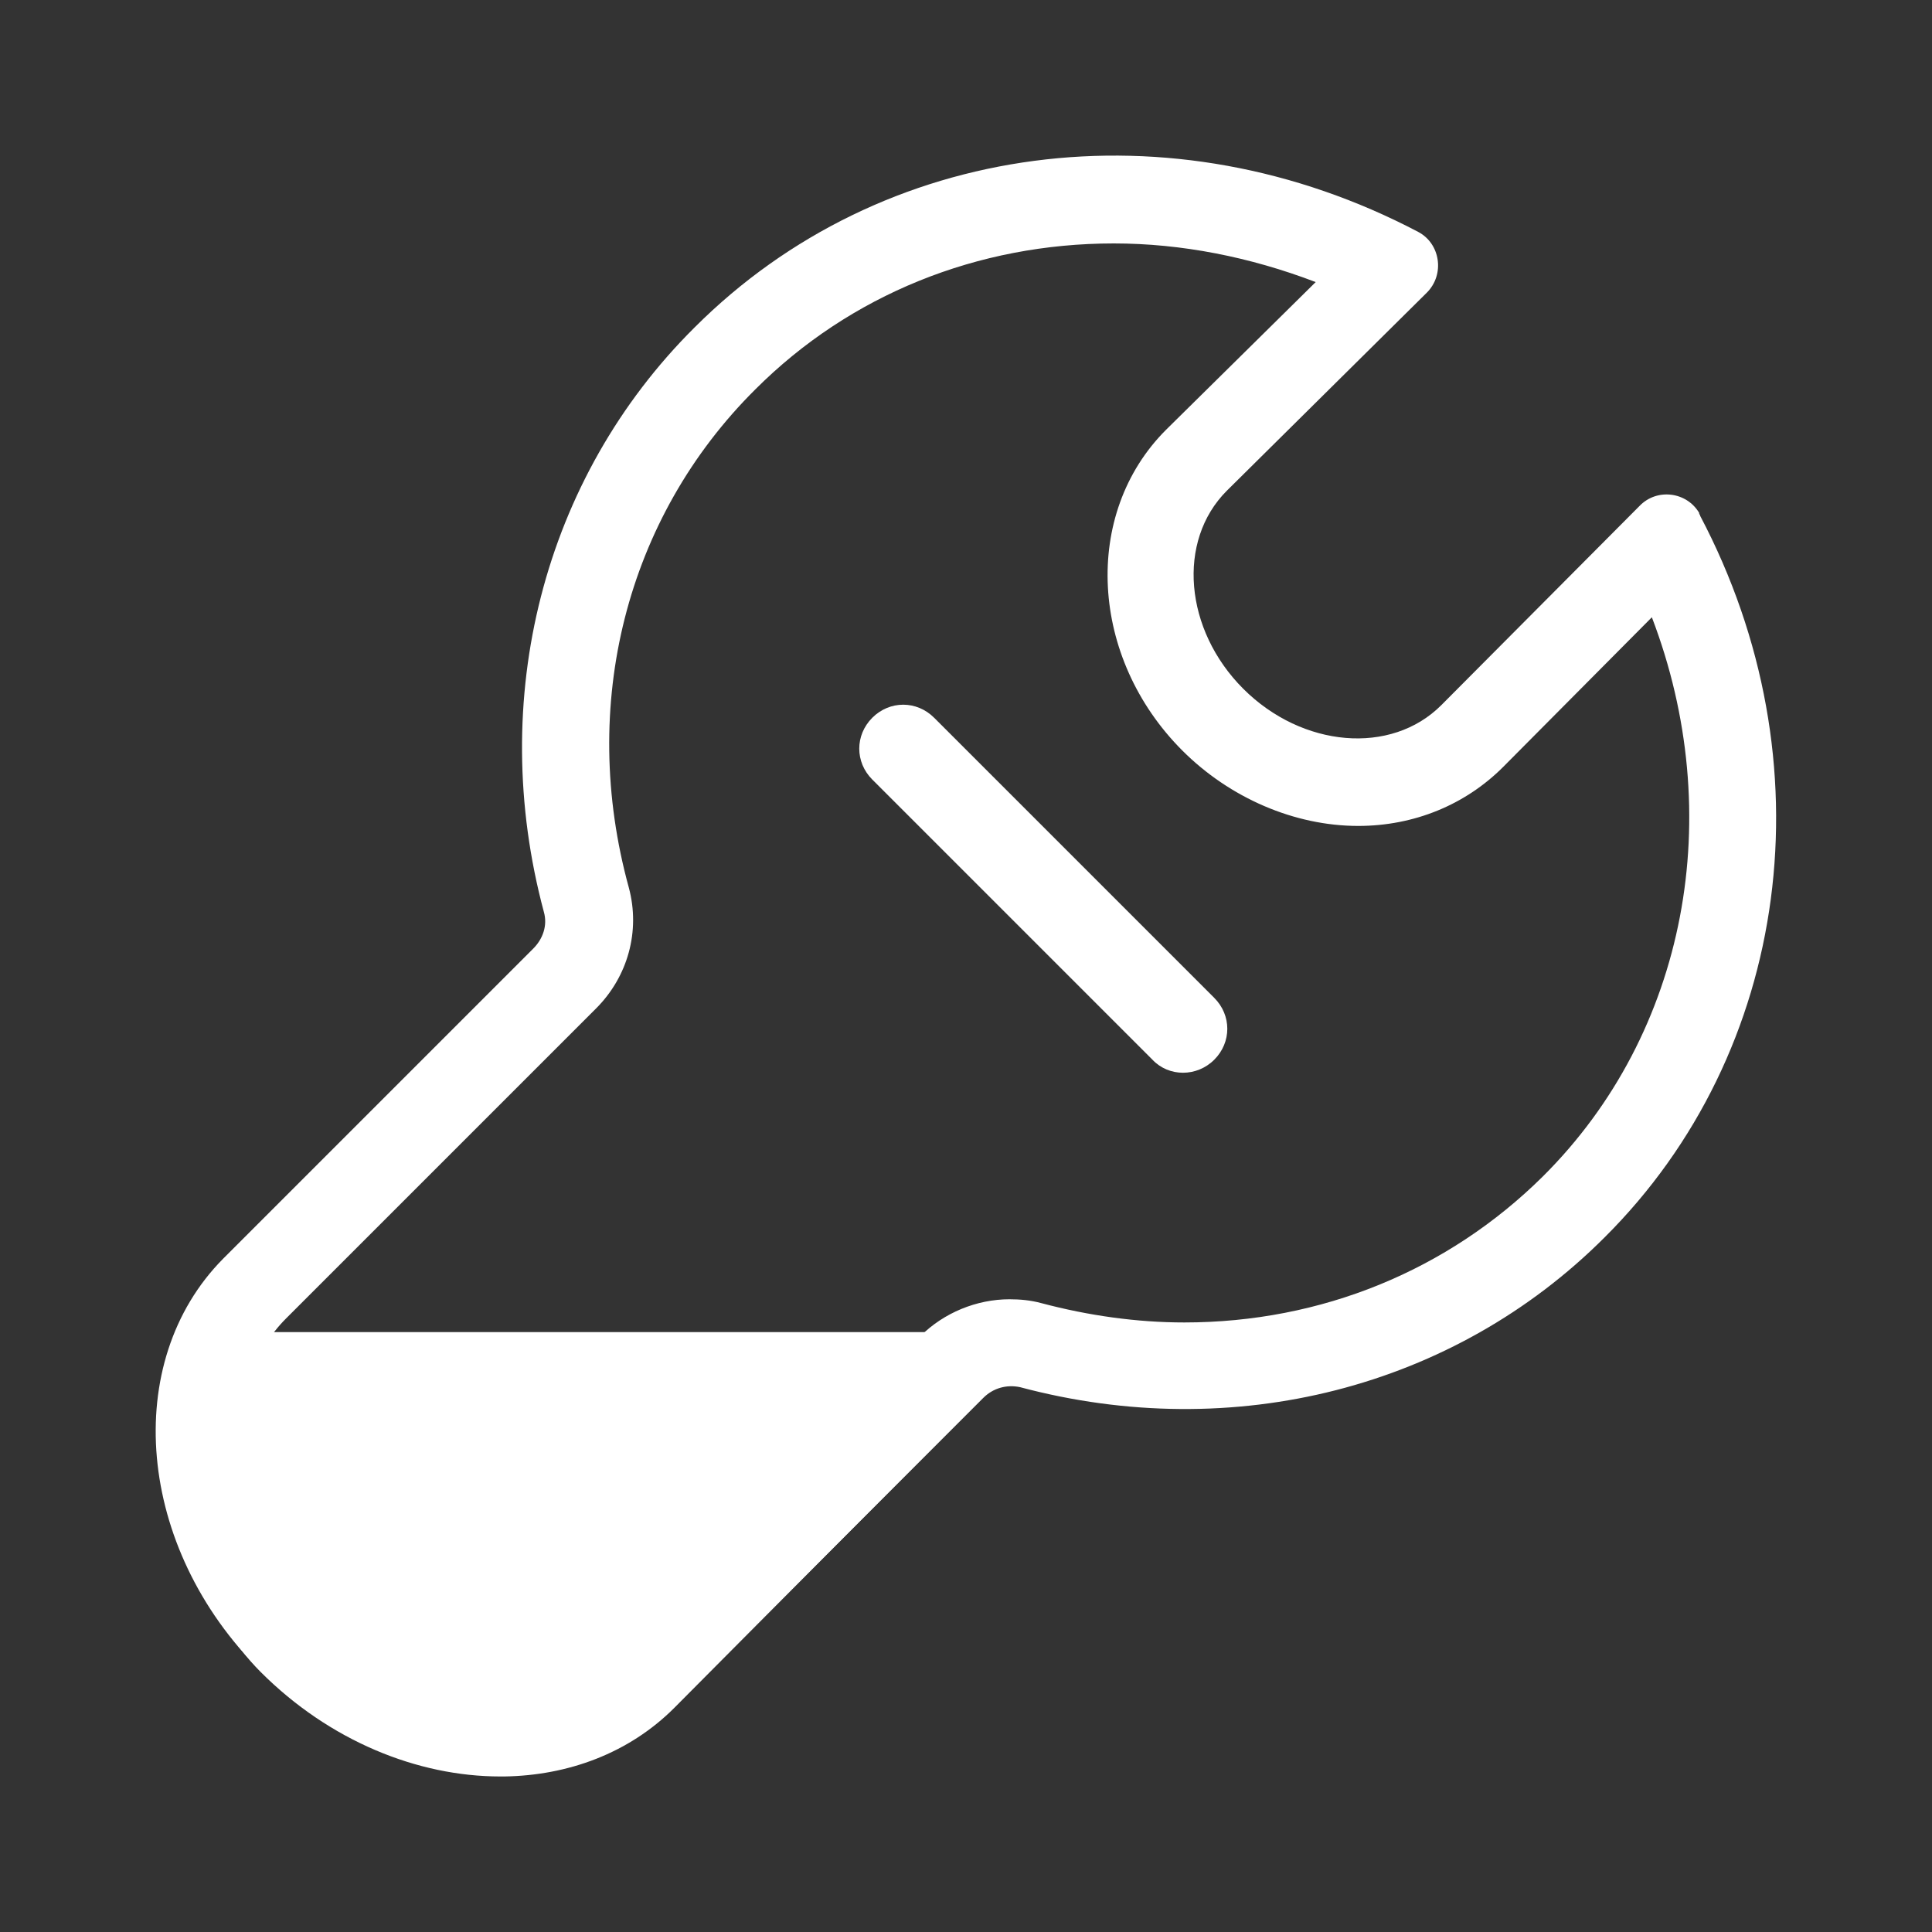
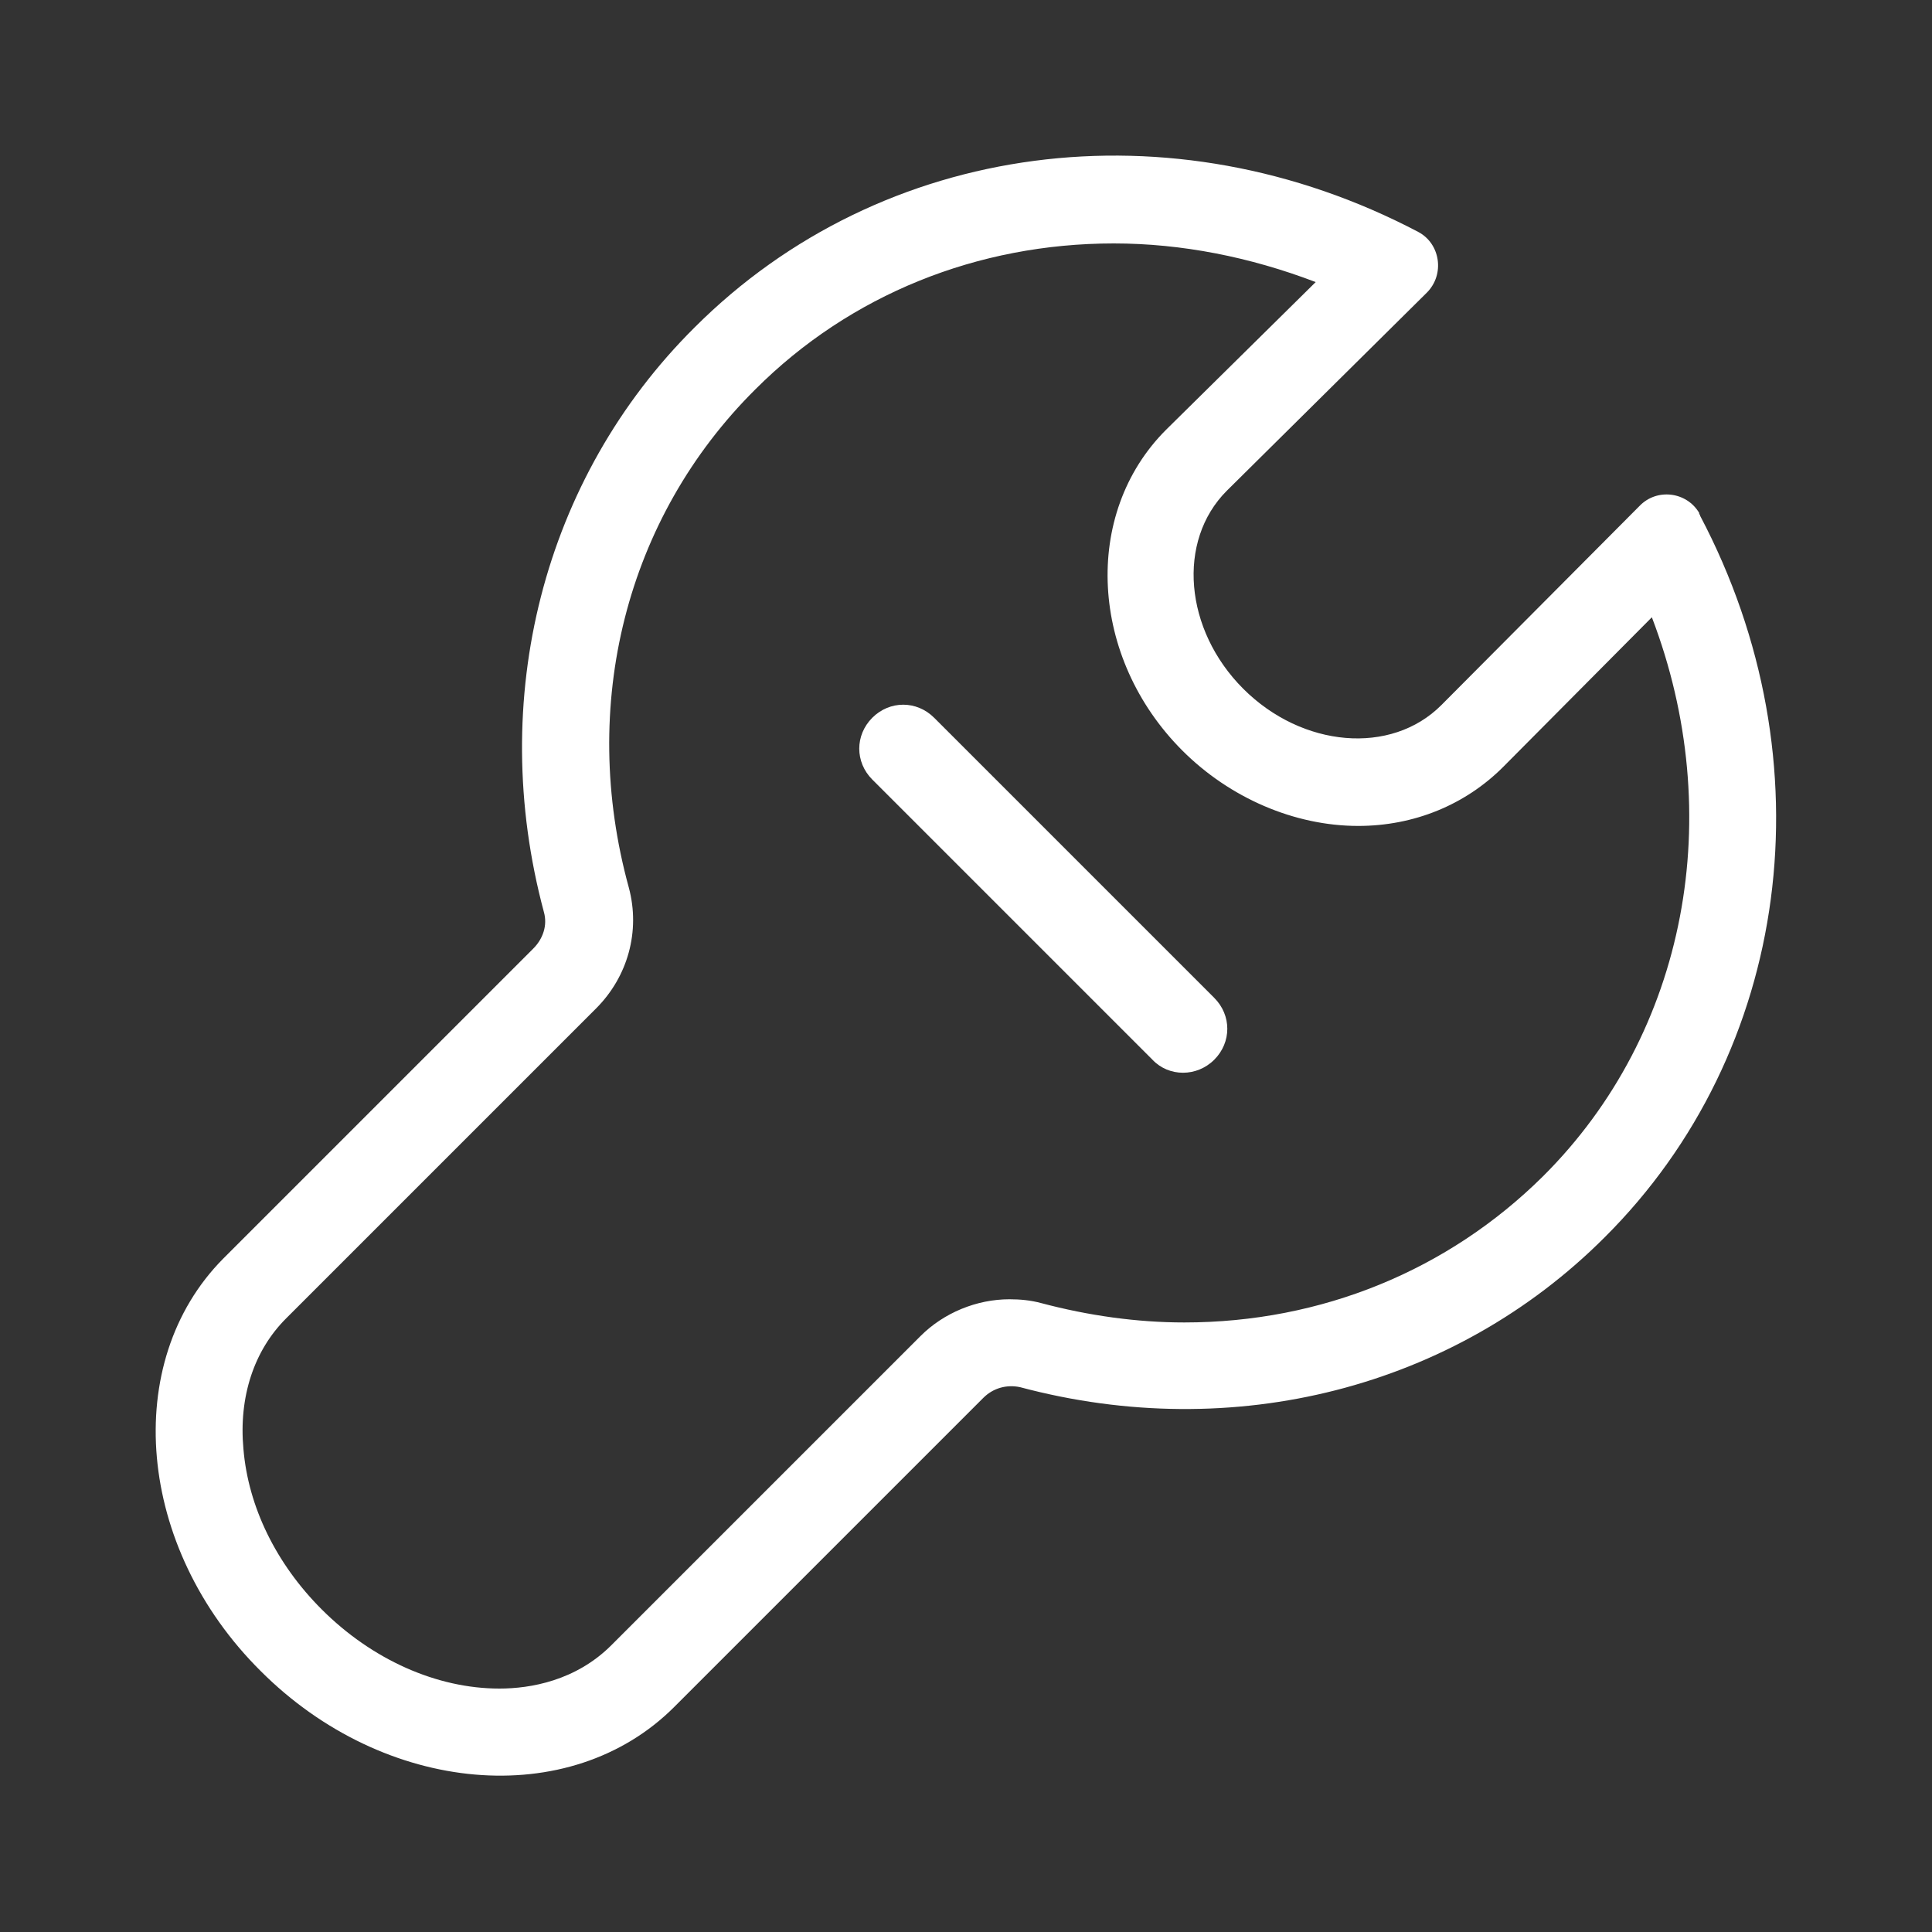
<svg xmlns="http://www.w3.org/2000/svg" t="1747120483210" class="icon" viewBox="0 0 1024 1024" version="1.1" p-id="17074" width="64" height="64">
  <rect x="0" y="0" width="1024" height="1024" fill="#333333" stroke="none" />
-   <path d="M527.36 706.048H135.168c-30.72 0-54.272 27.136-50.176 57.344 6.144 44.544 24.064 93.696 53.248 122.88 36.352 36.352 82.944 55.296 126.976 55.296h2.048c33.792-0.512 66.048-12.288 90.112-36.352l169.984-171.008v-28.16z" fill="#ffffff" p-id="17075" />
  <path d="M901.12 273.408c0-0.512-0.512-1.024-0.512-1.024v-0.512c-6.656-11.264-22.528-13.312-31.744-3.584L763.904 373.76c-26.624 26.624-73.728 22.528-104.96-8.704-31.232-31.232-35.328-78.336-8.704-104.96l105.984-104.96c9.728-9.728 7.168-26.112-4.608-32.256-130.56-68.608-284.16-48.64-383.488 50.688-80.384 79.872-110.08 197.12-79.872 309.76 2.048 7.168-0.512 14.336-5.632 19.456l-164.352 164.352c-54.272 54.784-46.08 153.088 19.968 218.624 65.536 65.536 163.84 74.24 219.136 18.944l163.84-163.84c5.12-5.12 12.288-7.168 19.456-5.632 113.152 30.208 229.888 0.512 309.76-79.36 98.816-98.304 119.296-252.416 50.688-382.464z m-83.456 350.208c-50.176 49.664-117.248 77.312-189.952 77.312-25.088 0-50.688-3.584-75.776-10.24-5.632-1.536-11.264-2.048-16.896-2.048-17.408 0-34.816 7.168-47.104 19.456l-163.84 163.84c-18.944 18.944-43.008 23.04-59.392 23.04-33.28 0-67.584-15.36-94.208-41.984-24.064-24.064-38.912-54.272-41.472-84.992-2.56-27.648 5.632-52.224 22.528-69.12l164.352-164.352c16.896-16.896 23.552-40.96 17.408-64-26.624-96.768-1.536-196.096 67.072-264.192 50.176-50.176 117.76-77.312 189.952-77.312 35.84 0 72.192 7.168 107.008 20.48l-79.36 78.336c-44.544 44.544-40.448 120.832 8.704 169.984 25.088 25.088 59.392 39.936 93.184 39.936 29.696 0 56.832-11.264 76.8-31.232L875.52 327.168c39.936 104.448 18.944 220.16-57.856 296.448z" fill="#ffffff" p-id="17076" />
  <path d="M610.816 561.664l-148.48-148.48c-9.216-9.216-9.216-23.552 0-32.768 9.216-9.216 23.552-9.216 32.768 0l148.48 148.48c9.216 9.216 9.216 23.552 0 32.768-9.216 9.216-24.064 9.216-32.768 0z" fill="#ffffff" p-id="17077" />
</svg>